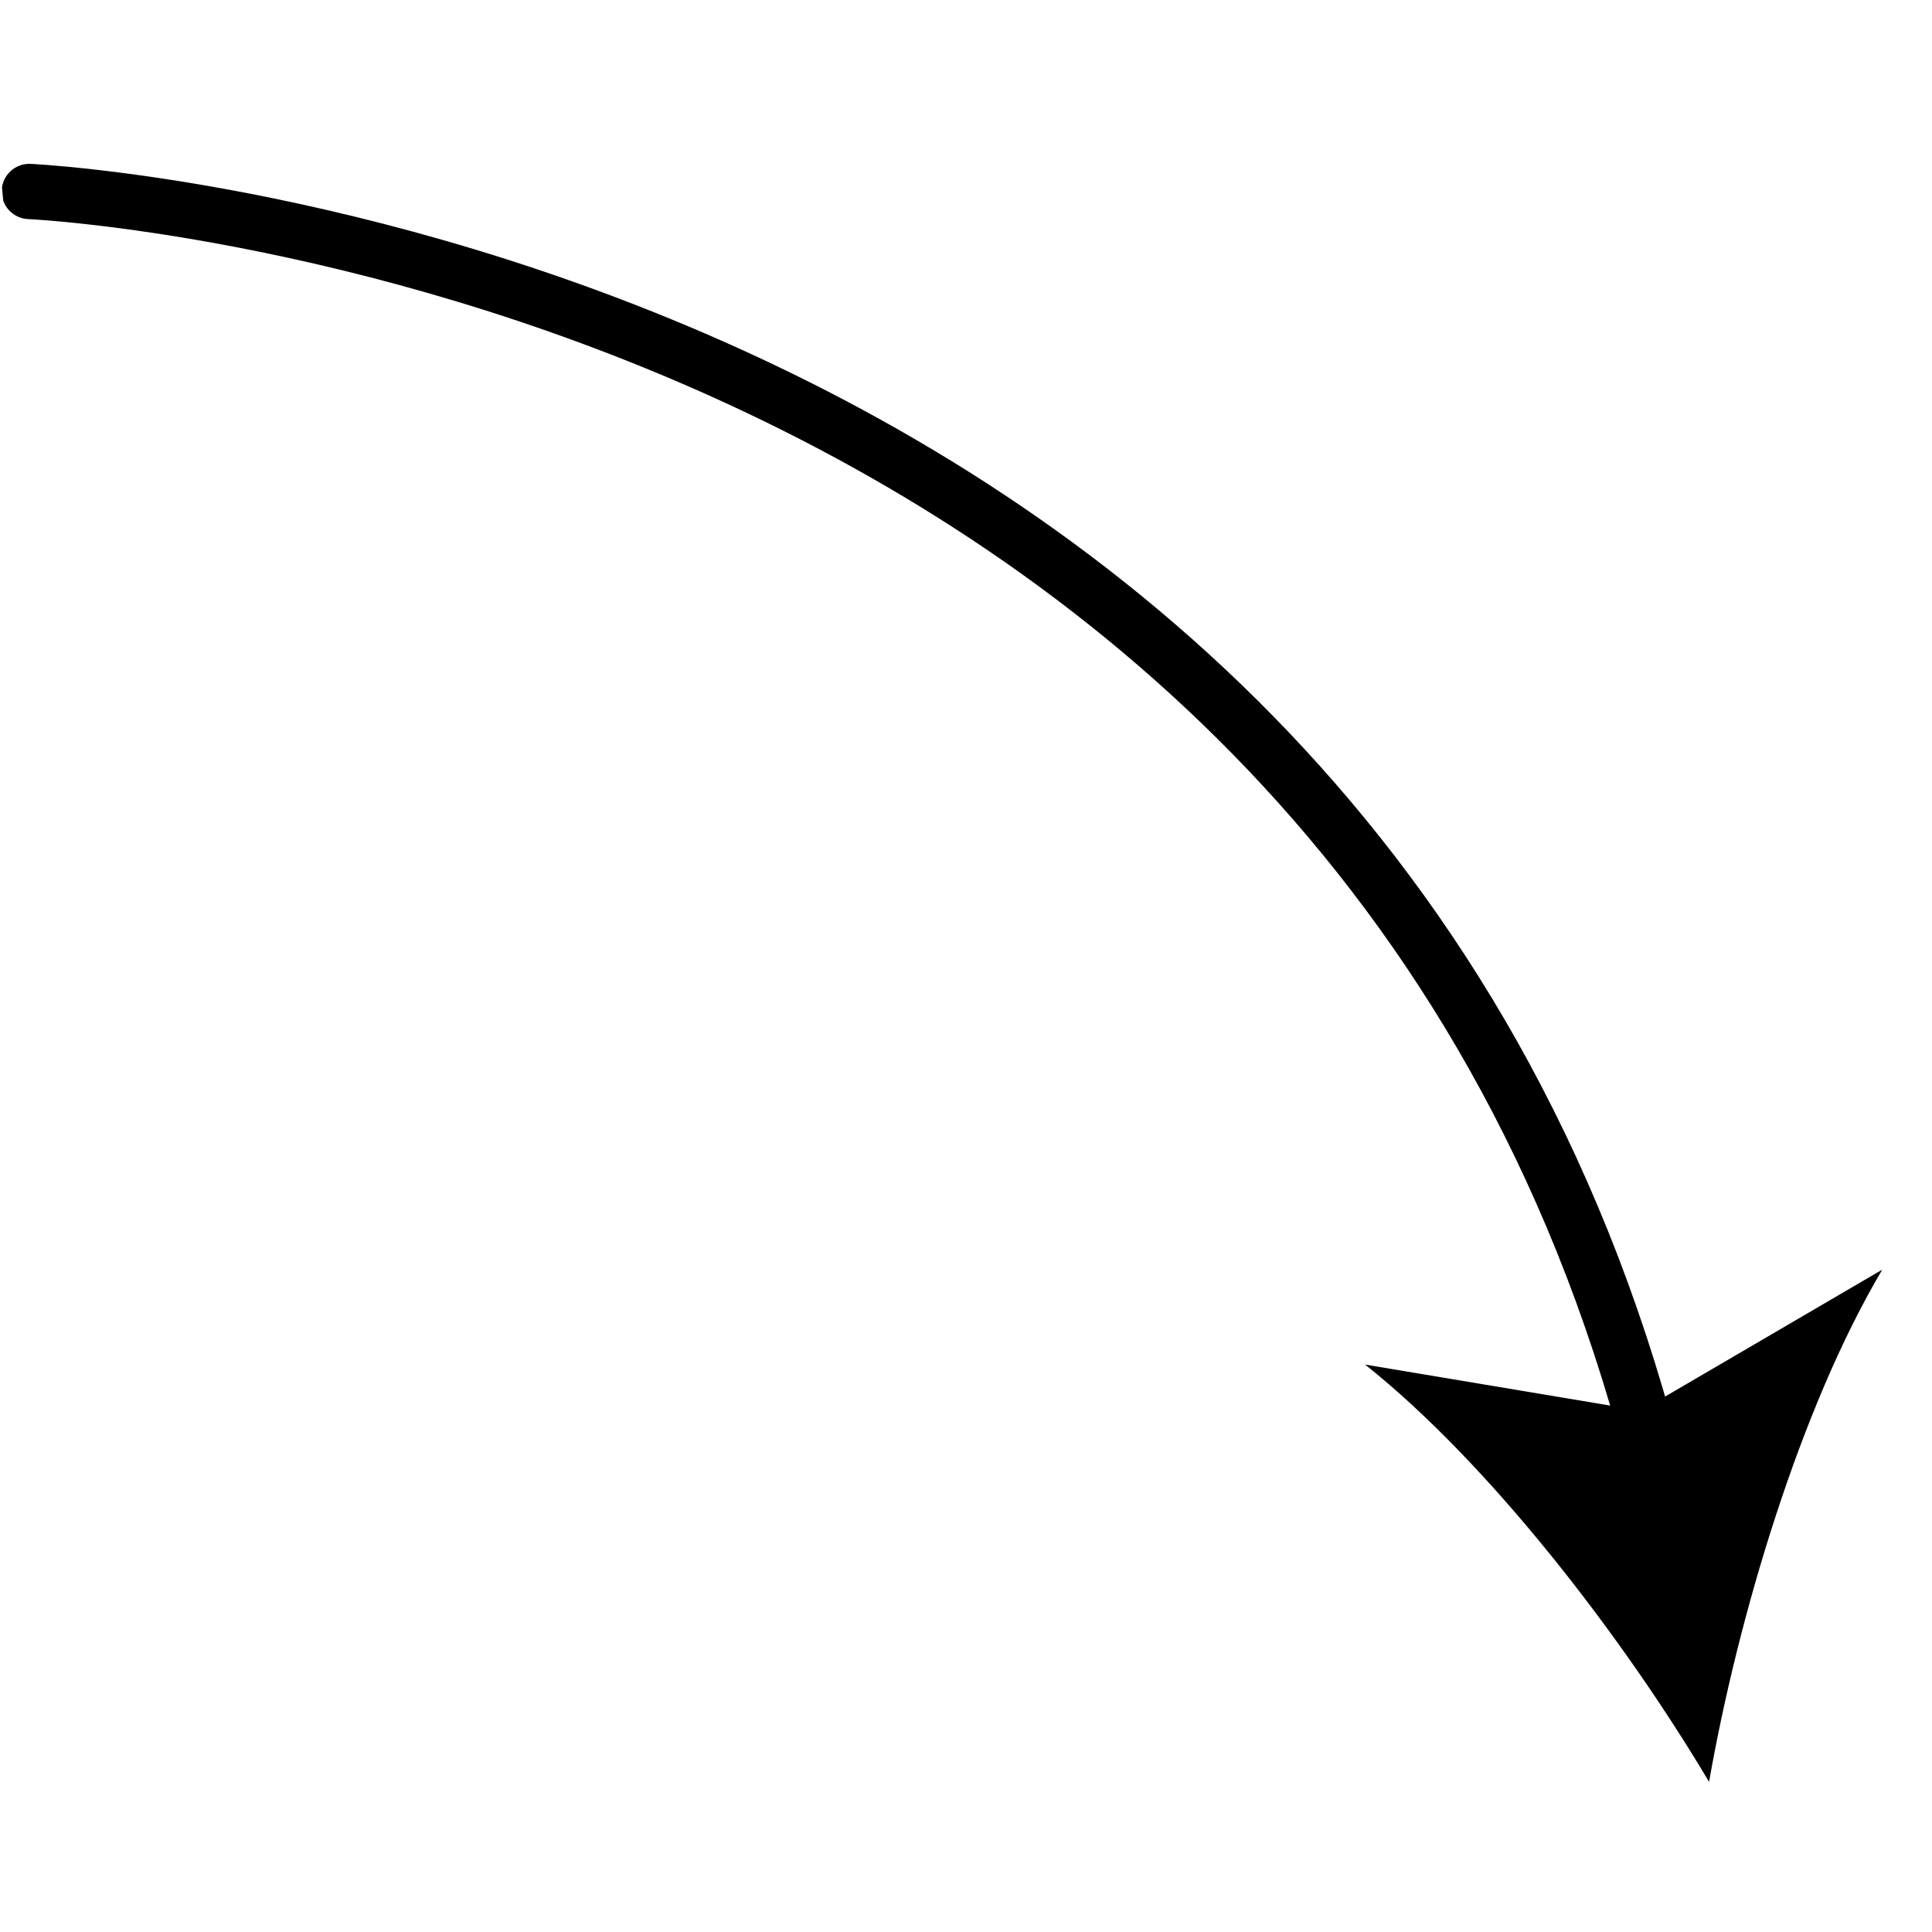
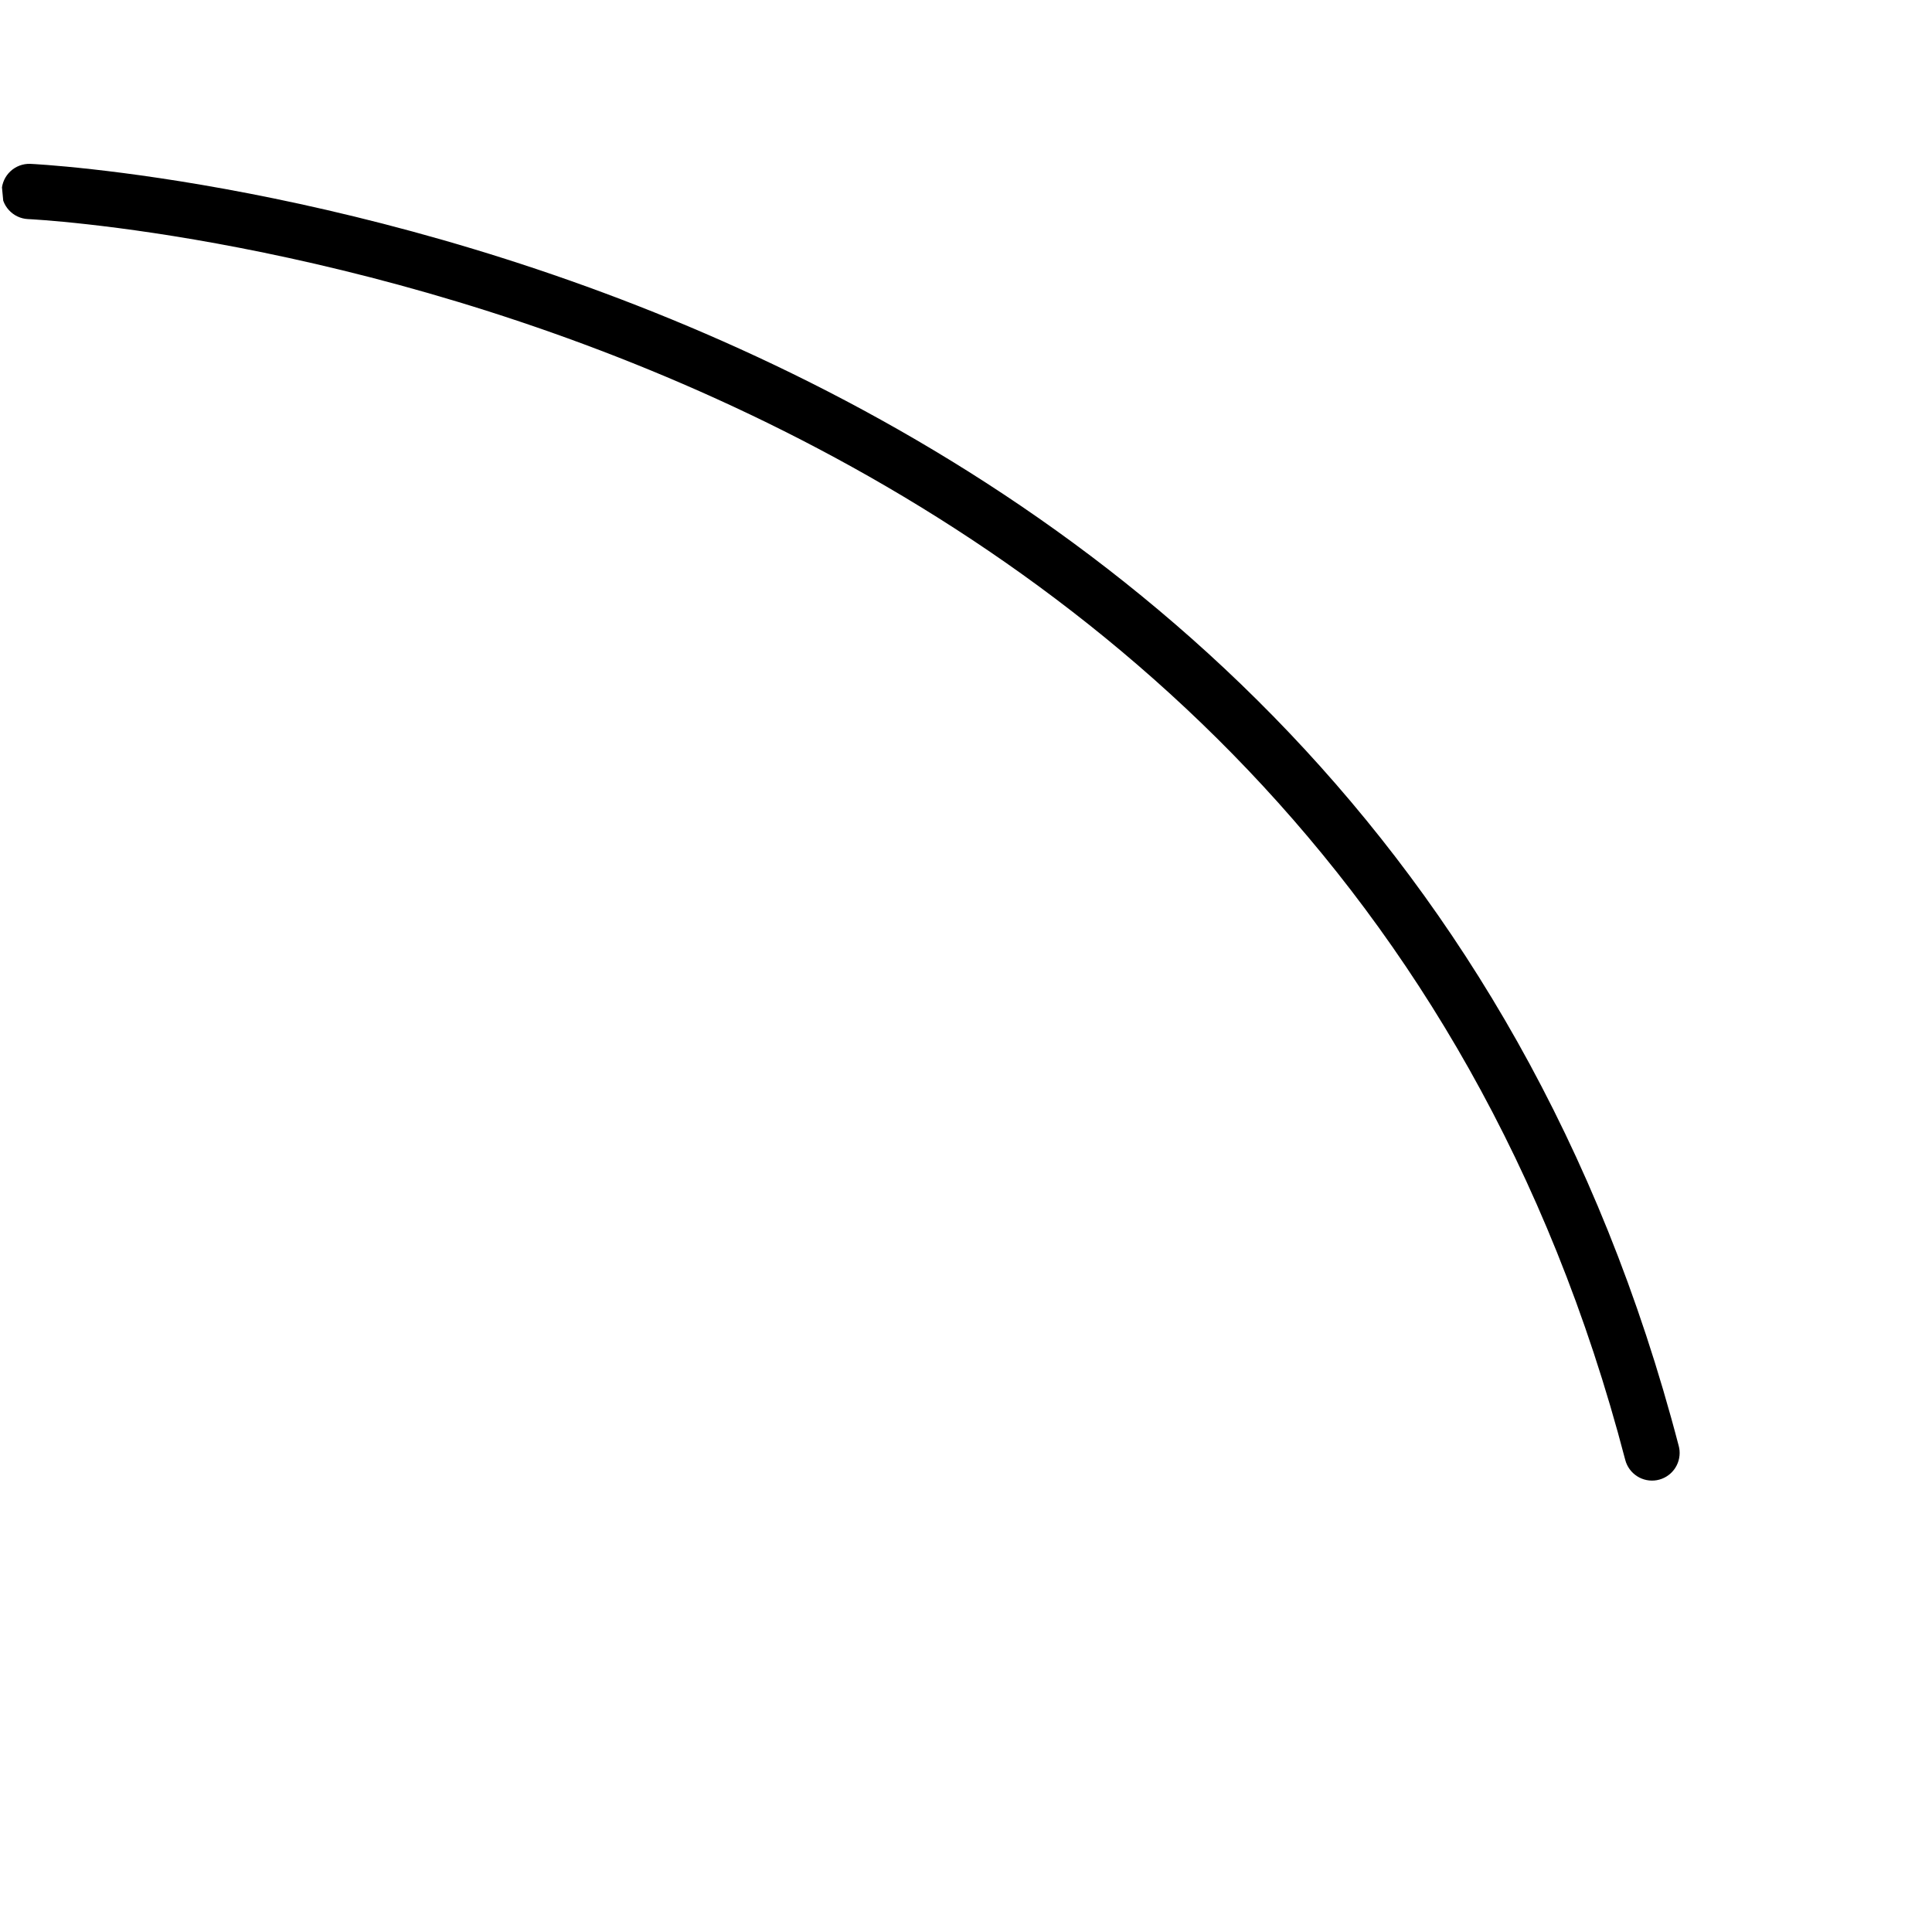
<svg xmlns="http://www.w3.org/2000/svg" width="83" height="83" viewBox="0 0 83 83" fill="none">
  <g clip-path="url(#clip0_69_29)">
    <path d="M72.154 62.31C72.148 62.246 72.136 62.183 72.12 62.121C58.498 9.886 1.864 7.062 1.294 7.039C0.982 7.03 0.678 7.144 0.449 7.358C0.22 7.571 0.085 7.866 0.072 8.179C0.06 8.492 0.171 8.797 0.383 9.027C0.594 9.258 0.888 9.397 1.2 9.412C1.753 9.435 56.65 12.21 69.822 62.72C69.898 63.009 70.079 63.258 70.33 63.419C70.581 63.581 70.883 63.641 71.177 63.59C71.471 63.538 71.734 63.378 71.915 63.141C72.096 62.904 72.181 62.607 72.154 62.31Z" fill="black" />
-     <path d="M73.423 76.55C74.662 69.465 77.352 60.463 80.864 54.544L70.493 60.605L58.647 58.623C64.034 62.91 69.745 70.369 73.423 76.55Z" fill="black" />
  </g>
  <defs>
    <clipPath id="clip0_69_29">
      <rect width="76" height="76" fill="white" transform="matrix(0.094 0.996 0.996 -0.094 0 7.151)" />
    </clipPath>
  </defs>
</svg>